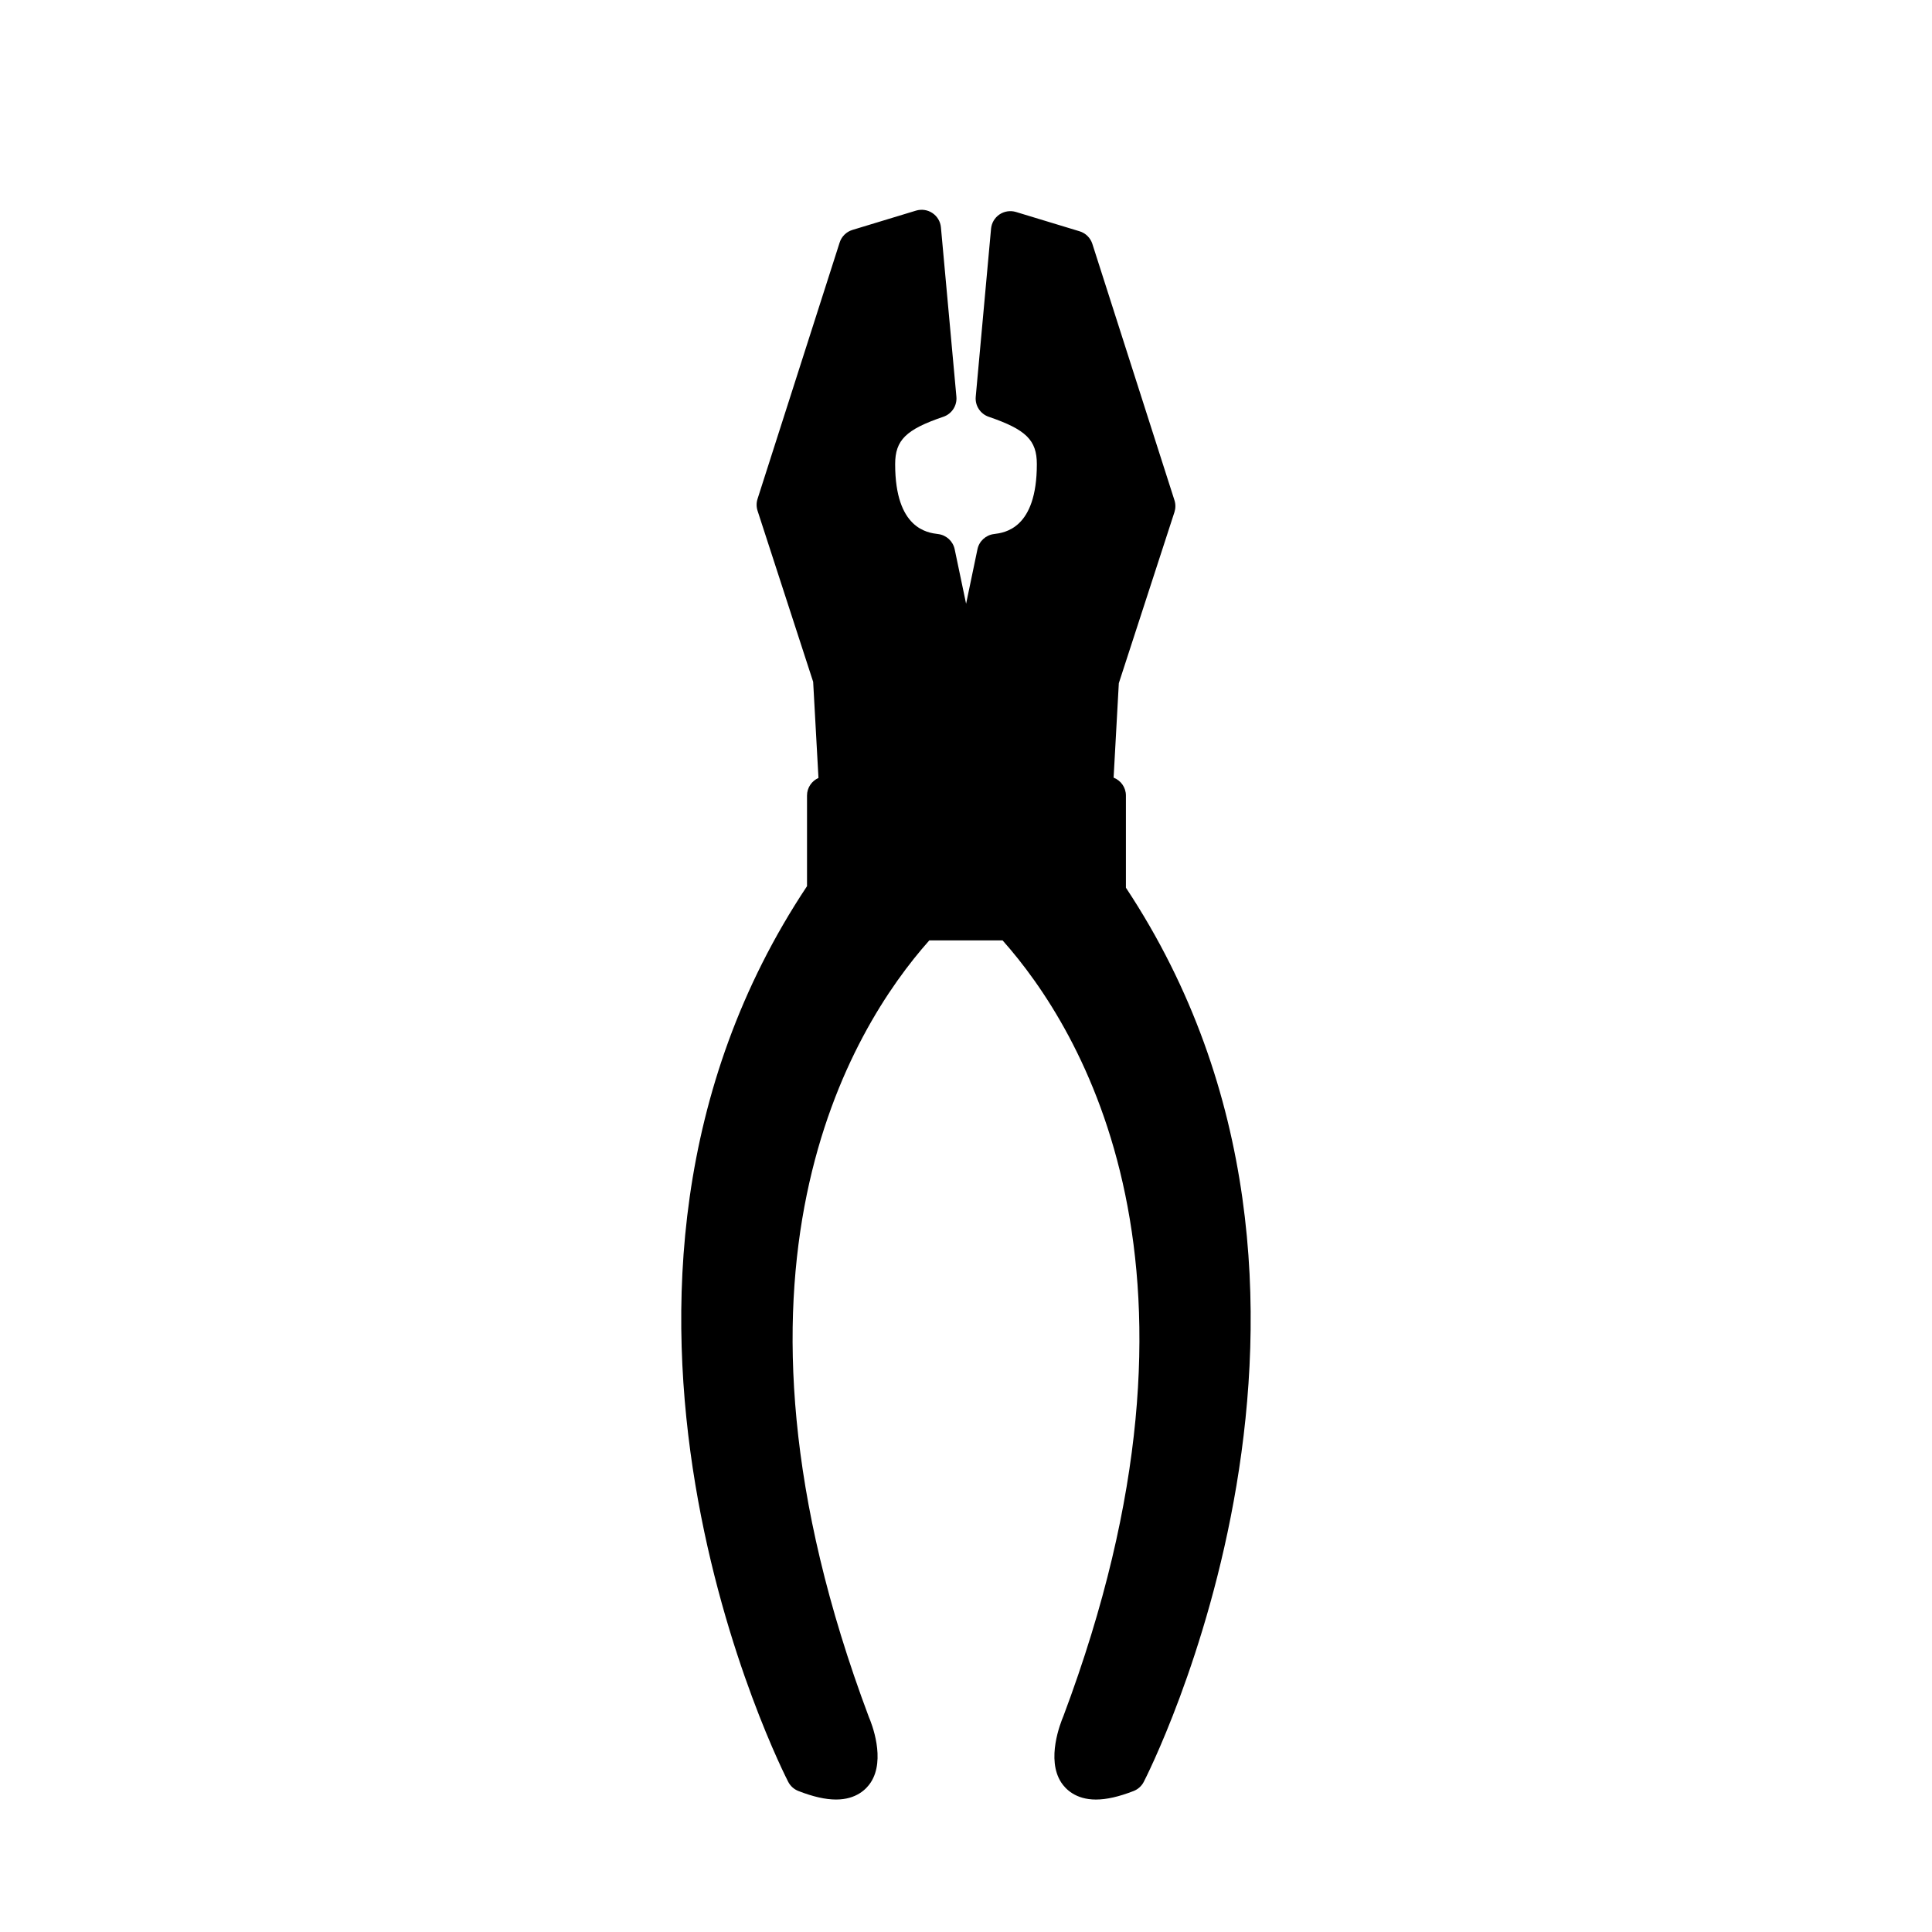
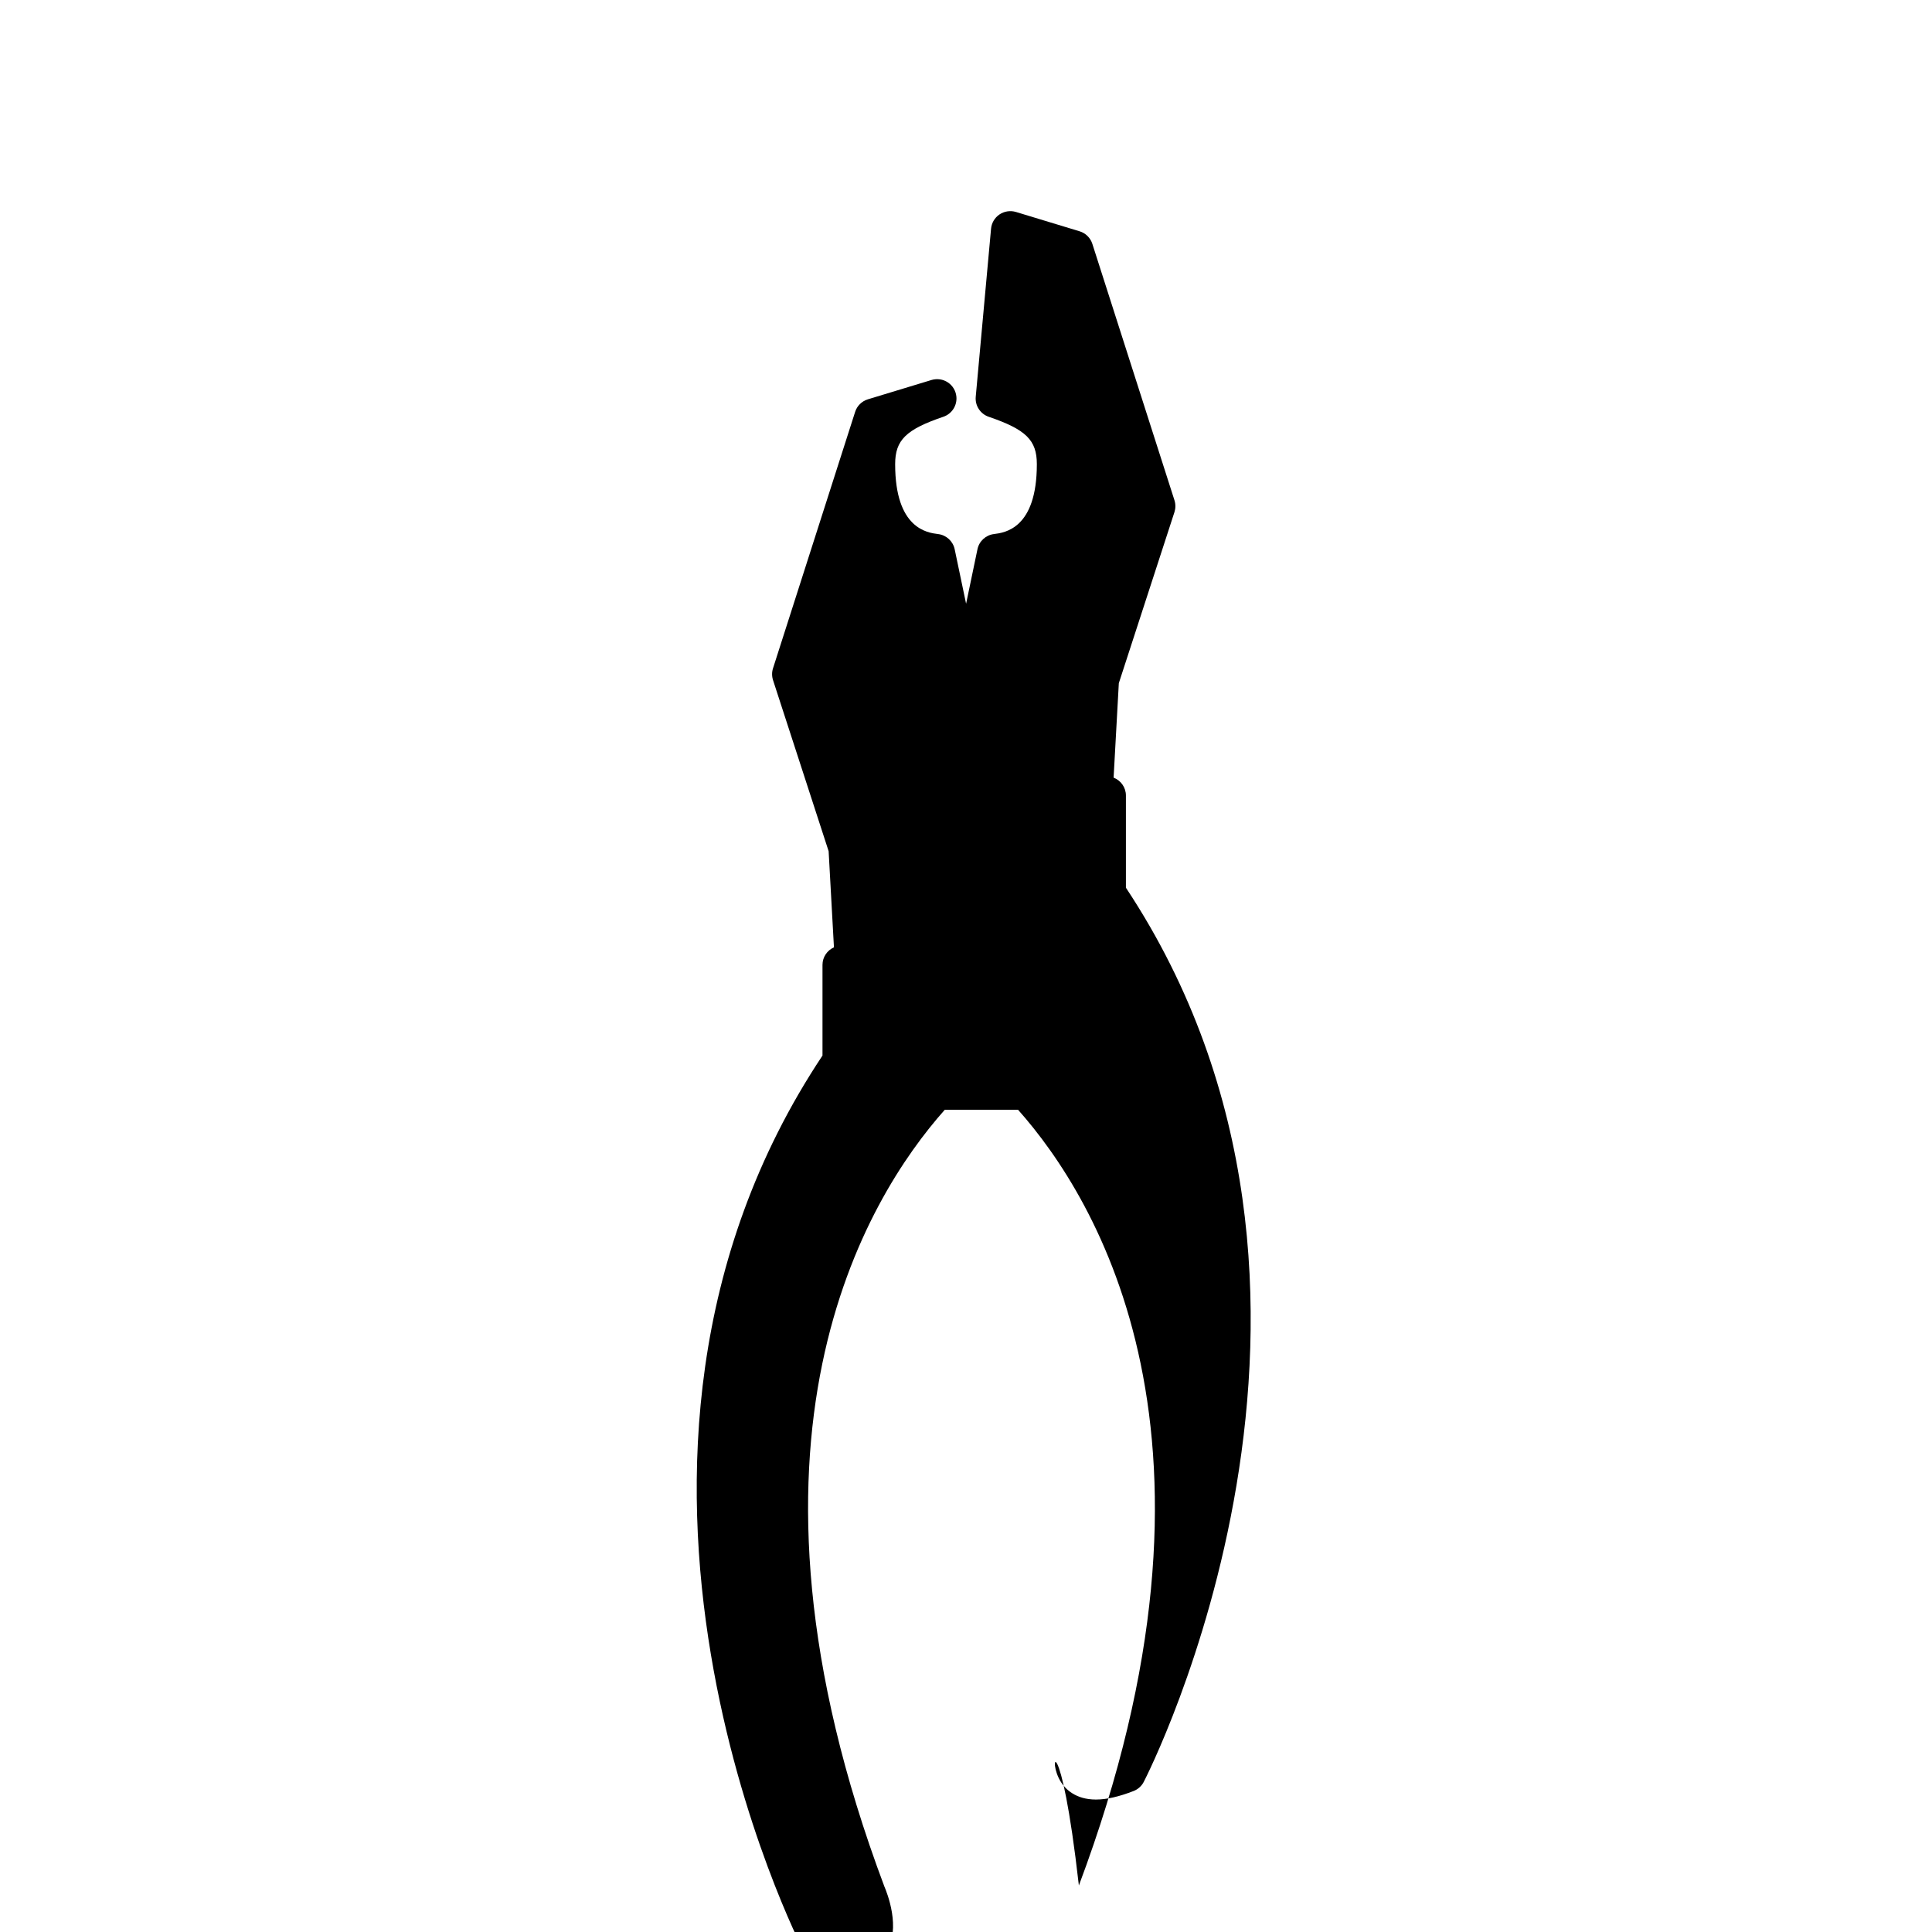
<svg xmlns="http://www.w3.org/2000/svg" version="1.1" id="Layer_1" x="0px" y="0px" width="100px" height="100px" viewBox="0 0 100 100" enable-background="new 0 0 100 100" xml:space="preserve">
-   <path d="M54.931,92.264c0.216,0.328,0.735,0.88,1.792,0.88c0.001,0,0.001,0,0.001,0c0.55,0,1.188-0.145,1.952-0.442  c0.225-0.088,0.41-0.253,0.522-0.467c0.132-0.251,12.982-25.273-0.921-46.287v-4.771c0-0.424-0.265-0.781-0.637-0.927l0.27-4.888  l2.879-8.854c0.064-0.2,0.065-0.415,0.001-0.614l-4.25-13.271c-0.1-0.313-0.348-0.557-0.662-0.652l-3.294-1  c-0.286-0.085-0.599-0.039-0.849,0.128c-0.249,0.168-0.41,0.438-0.438,0.738l-0.793,8.699c-0.042,0.459,0.236,0.888,0.673,1.037  c1.932,0.66,2.49,1.21,2.49,2.452c0,3.344-1.67,3.549-2.218,3.617c-0.425,0.052-0.77,0.369-0.856,0.788l-0.588,2.82l-0.591-2.82  c-0.088-0.419-0.433-0.735-0.857-0.787c-0.55-0.067-2.224-0.271-2.224-3.618c0-1.246,0.56-1.796,2.495-2.453  c0.438-0.149,0.717-0.578,0.675-1.038l-0.801-8.767c-0.027-0.3-0.188-0.571-0.438-0.738c-0.251-0.17-0.562-0.213-0.85-0.128  l-3.293,1c-0.313,0.096-0.562,0.339-0.661,0.652l-4.25,13.271c-0.064,0.199-0.063,0.414,0.001,0.613l2.878,8.855l0.275,4.975  c-0.349,0.156-0.593,0.502-0.593,0.909v4.692c-13.988,21.03-1.102,46.114-0.97,46.366c0.112,0.214,0.298,0.379,0.522,0.467  c0.764,0.298,1.402,0.442,1.952,0.442c1.057,0,1.576-0.551,1.792-0.88c0.789-1.201,0.043-3.074-0.096-3.392  c-8.666-23.082-0.95-35.607,3.129-40.196h3.794c4.079,4.587,11.797,17.109,3.147,40.15C54.888,89.189,54.143,91.062,54.931,92.264z" />
+   <path d="M54.931,92.264c0.216,0.328,0.735,0.88,1.792,0.88c0.001,0,0.001,0,0.001,0c0.55,0,1.188-0.145,1.952-0.442  c0.225-0.088,0.41-0.253,0.522-0.467c0.132-0.251,12.982-25.273-0.921-46.287v-4.771c0-0.424-0.265-0.781-0.637-0.927l0.27-4.888  l2.879-8.854c0.064-0.2,0.065-0.415,0.001-0.614l-4.25-13.271c-0.1-0.313-0.348-0.557-0.662-0.652l-3.294-1  c-0.286-0.085-0.599-0.039-0.849,0.128c-0.249,0.168-0.41,0.438-0.438,0.738l-0.793,8.699c-0.042,0.459,0.236,0.888,0.673,1.037  c1.932,0.66,2.49,1.21,2.49,2.452c0,3.344-1.67,3.549-2.218,3.617c-0.425,0.052-0.77,0.369-0.856,0.788l-0.588,2.82l-0.591-2.82  c-0.088-0.419-0.433-0.735-0.857-0.787c-0.55-0.067-2.224-0.271-2.224-3.618c0-1.246,0.56-1.796,2.495-2.453  c0.438-0.149,0.717-0.578,0.675-1.038c-0.027-0.3-0.188-0.571-0.438-0.738c-0.251-0.17-0.562-0.213-0.85-0.128  l-3.293,1c-0.313,0.096-0.562,0.339-0.661,0.652l-4.25,13.271c-0.064,0.199-0.063,0.414,0.001,0.613l2.878,8.855l0.275,4.975  c-0.349,0.156-0.593,0.502-0.593,0.909v4.692c-13.988,21.03-1.102,46.114-0.97,46.366c0.112,0.214,0.298,0.379,0.522,0.467  c0.764,0.298,1.402,0.442,1.952,0.442c1.057,0,1.576-0.551,1.792-0.88c0.789-1.201,0.043-3.074-0.096-3.392  c-8.666-23.082-0.95-35.607,3.129-40.196h3.794c4.079,4.587,11.797,17.109,3.147,40.15C54.888,89.189,54.143,91.062,54.931,92.264z" />
</svg>